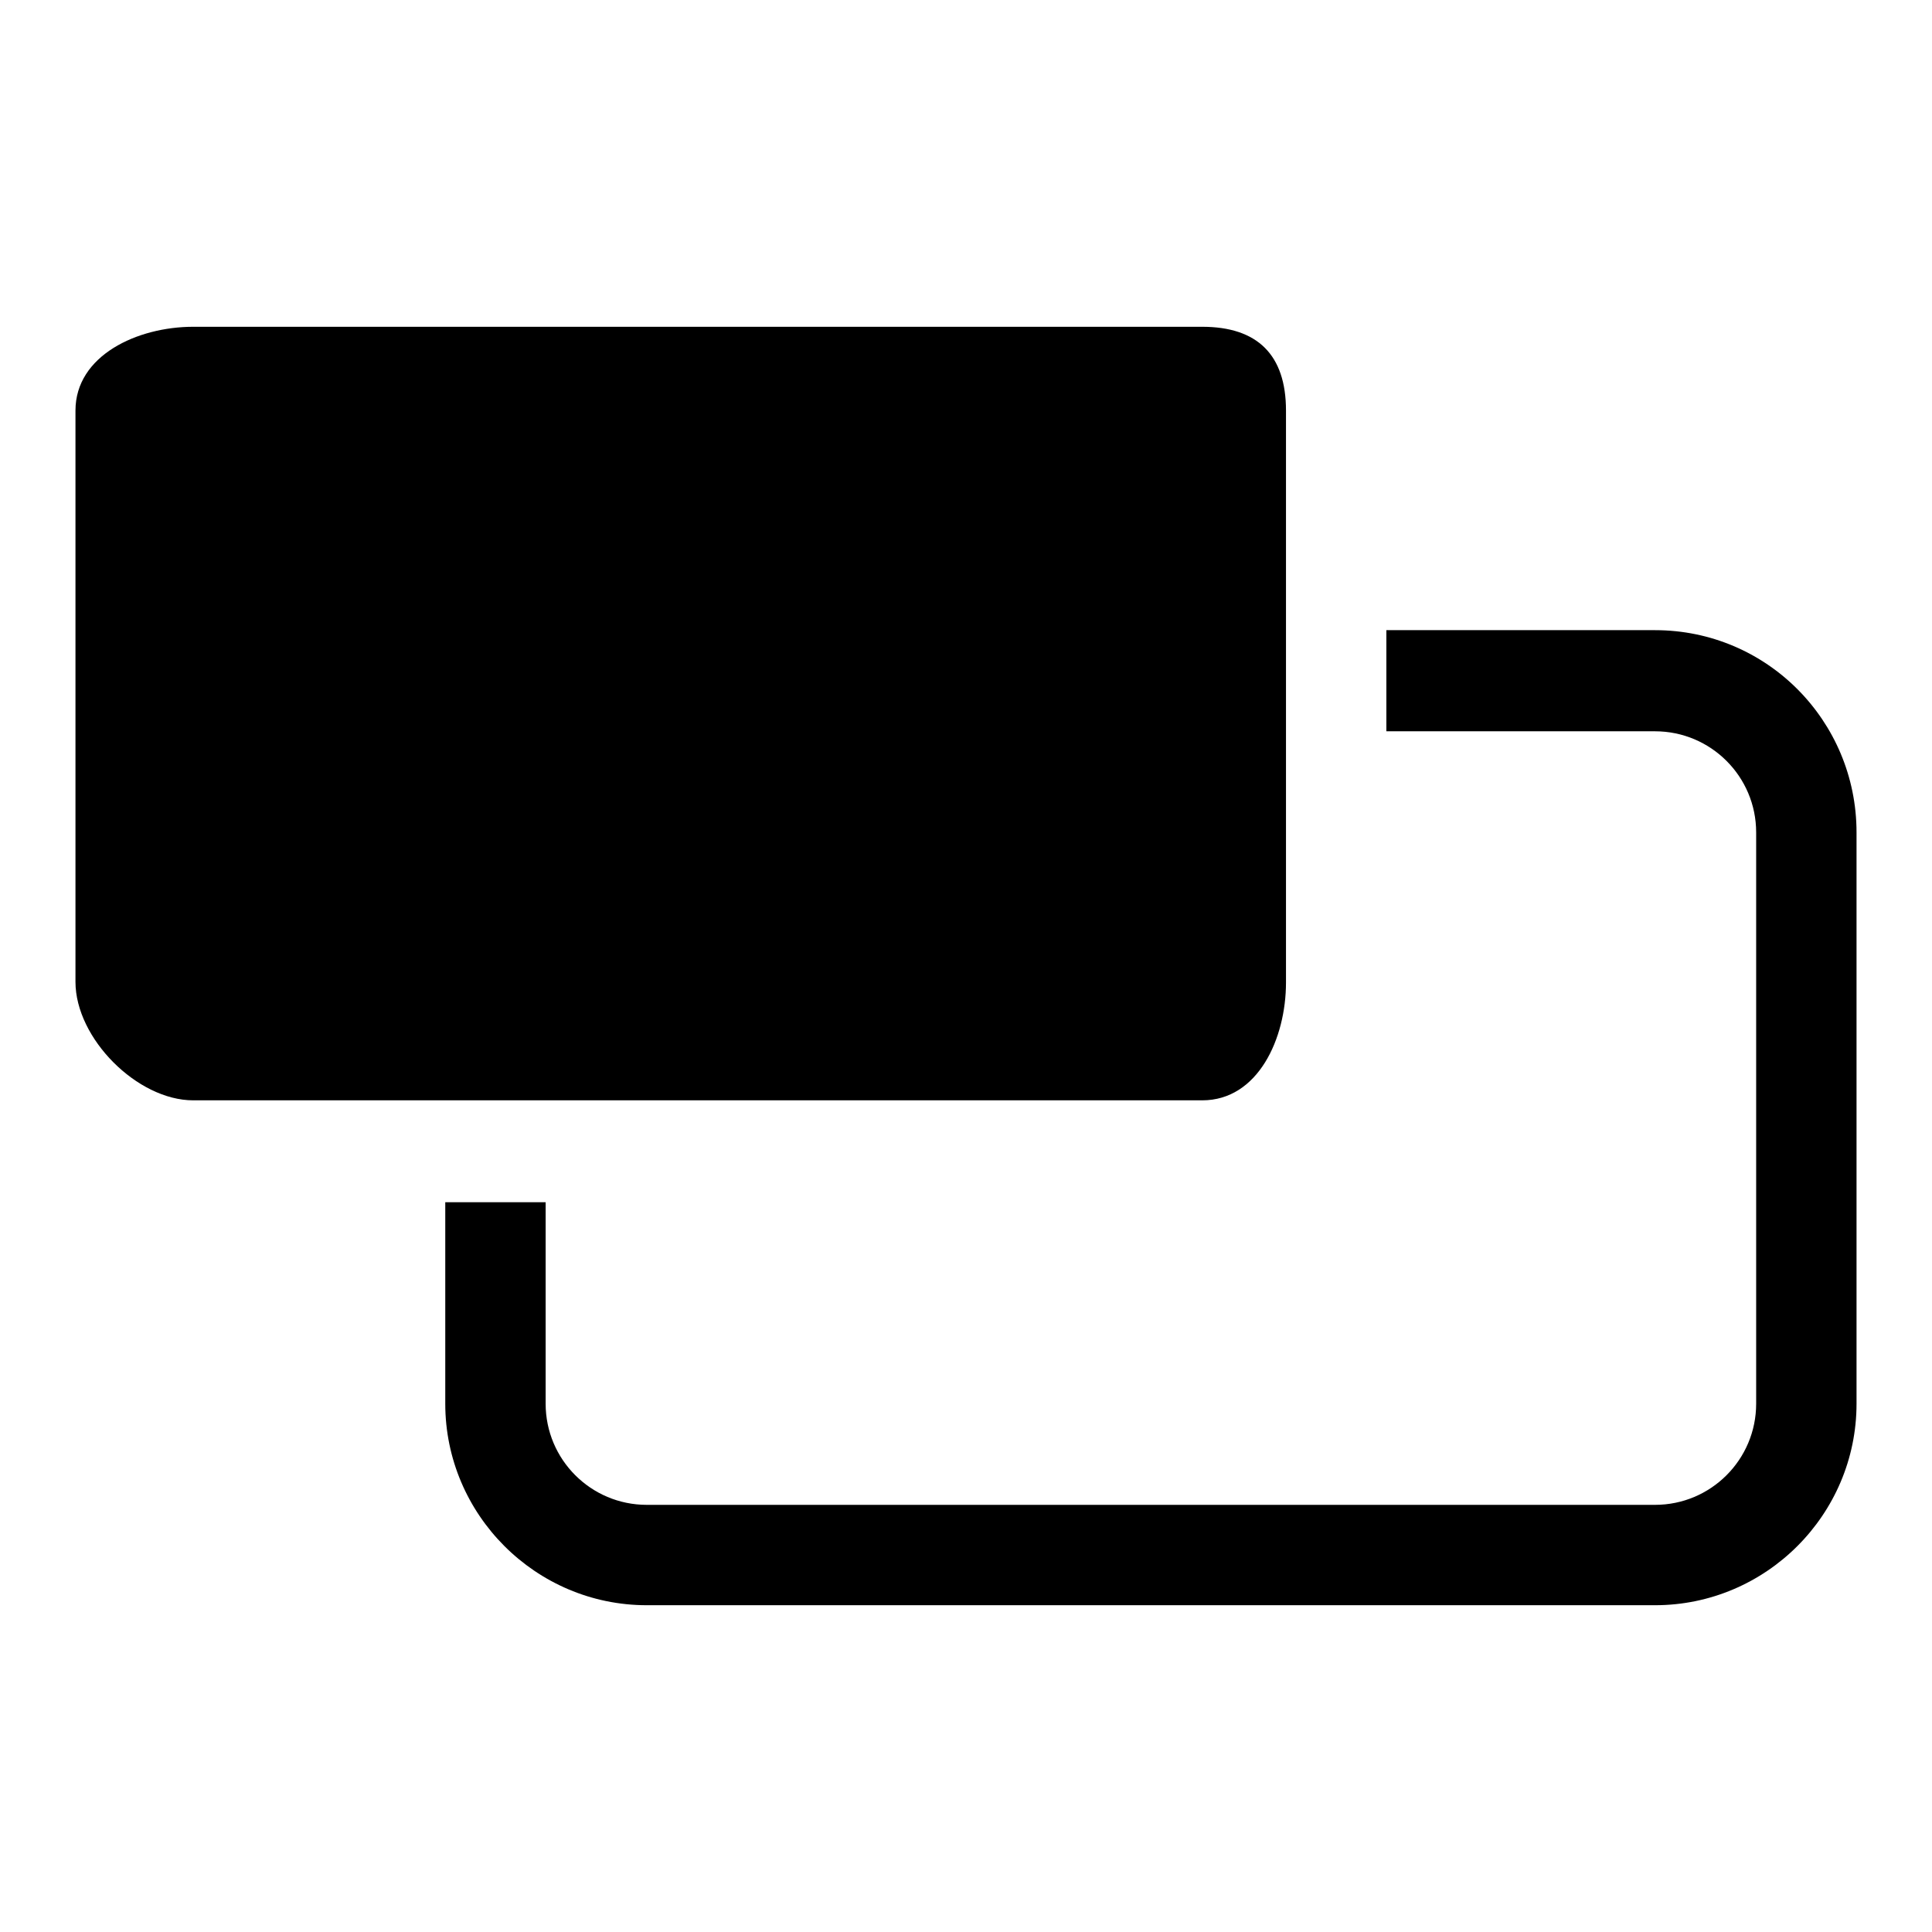
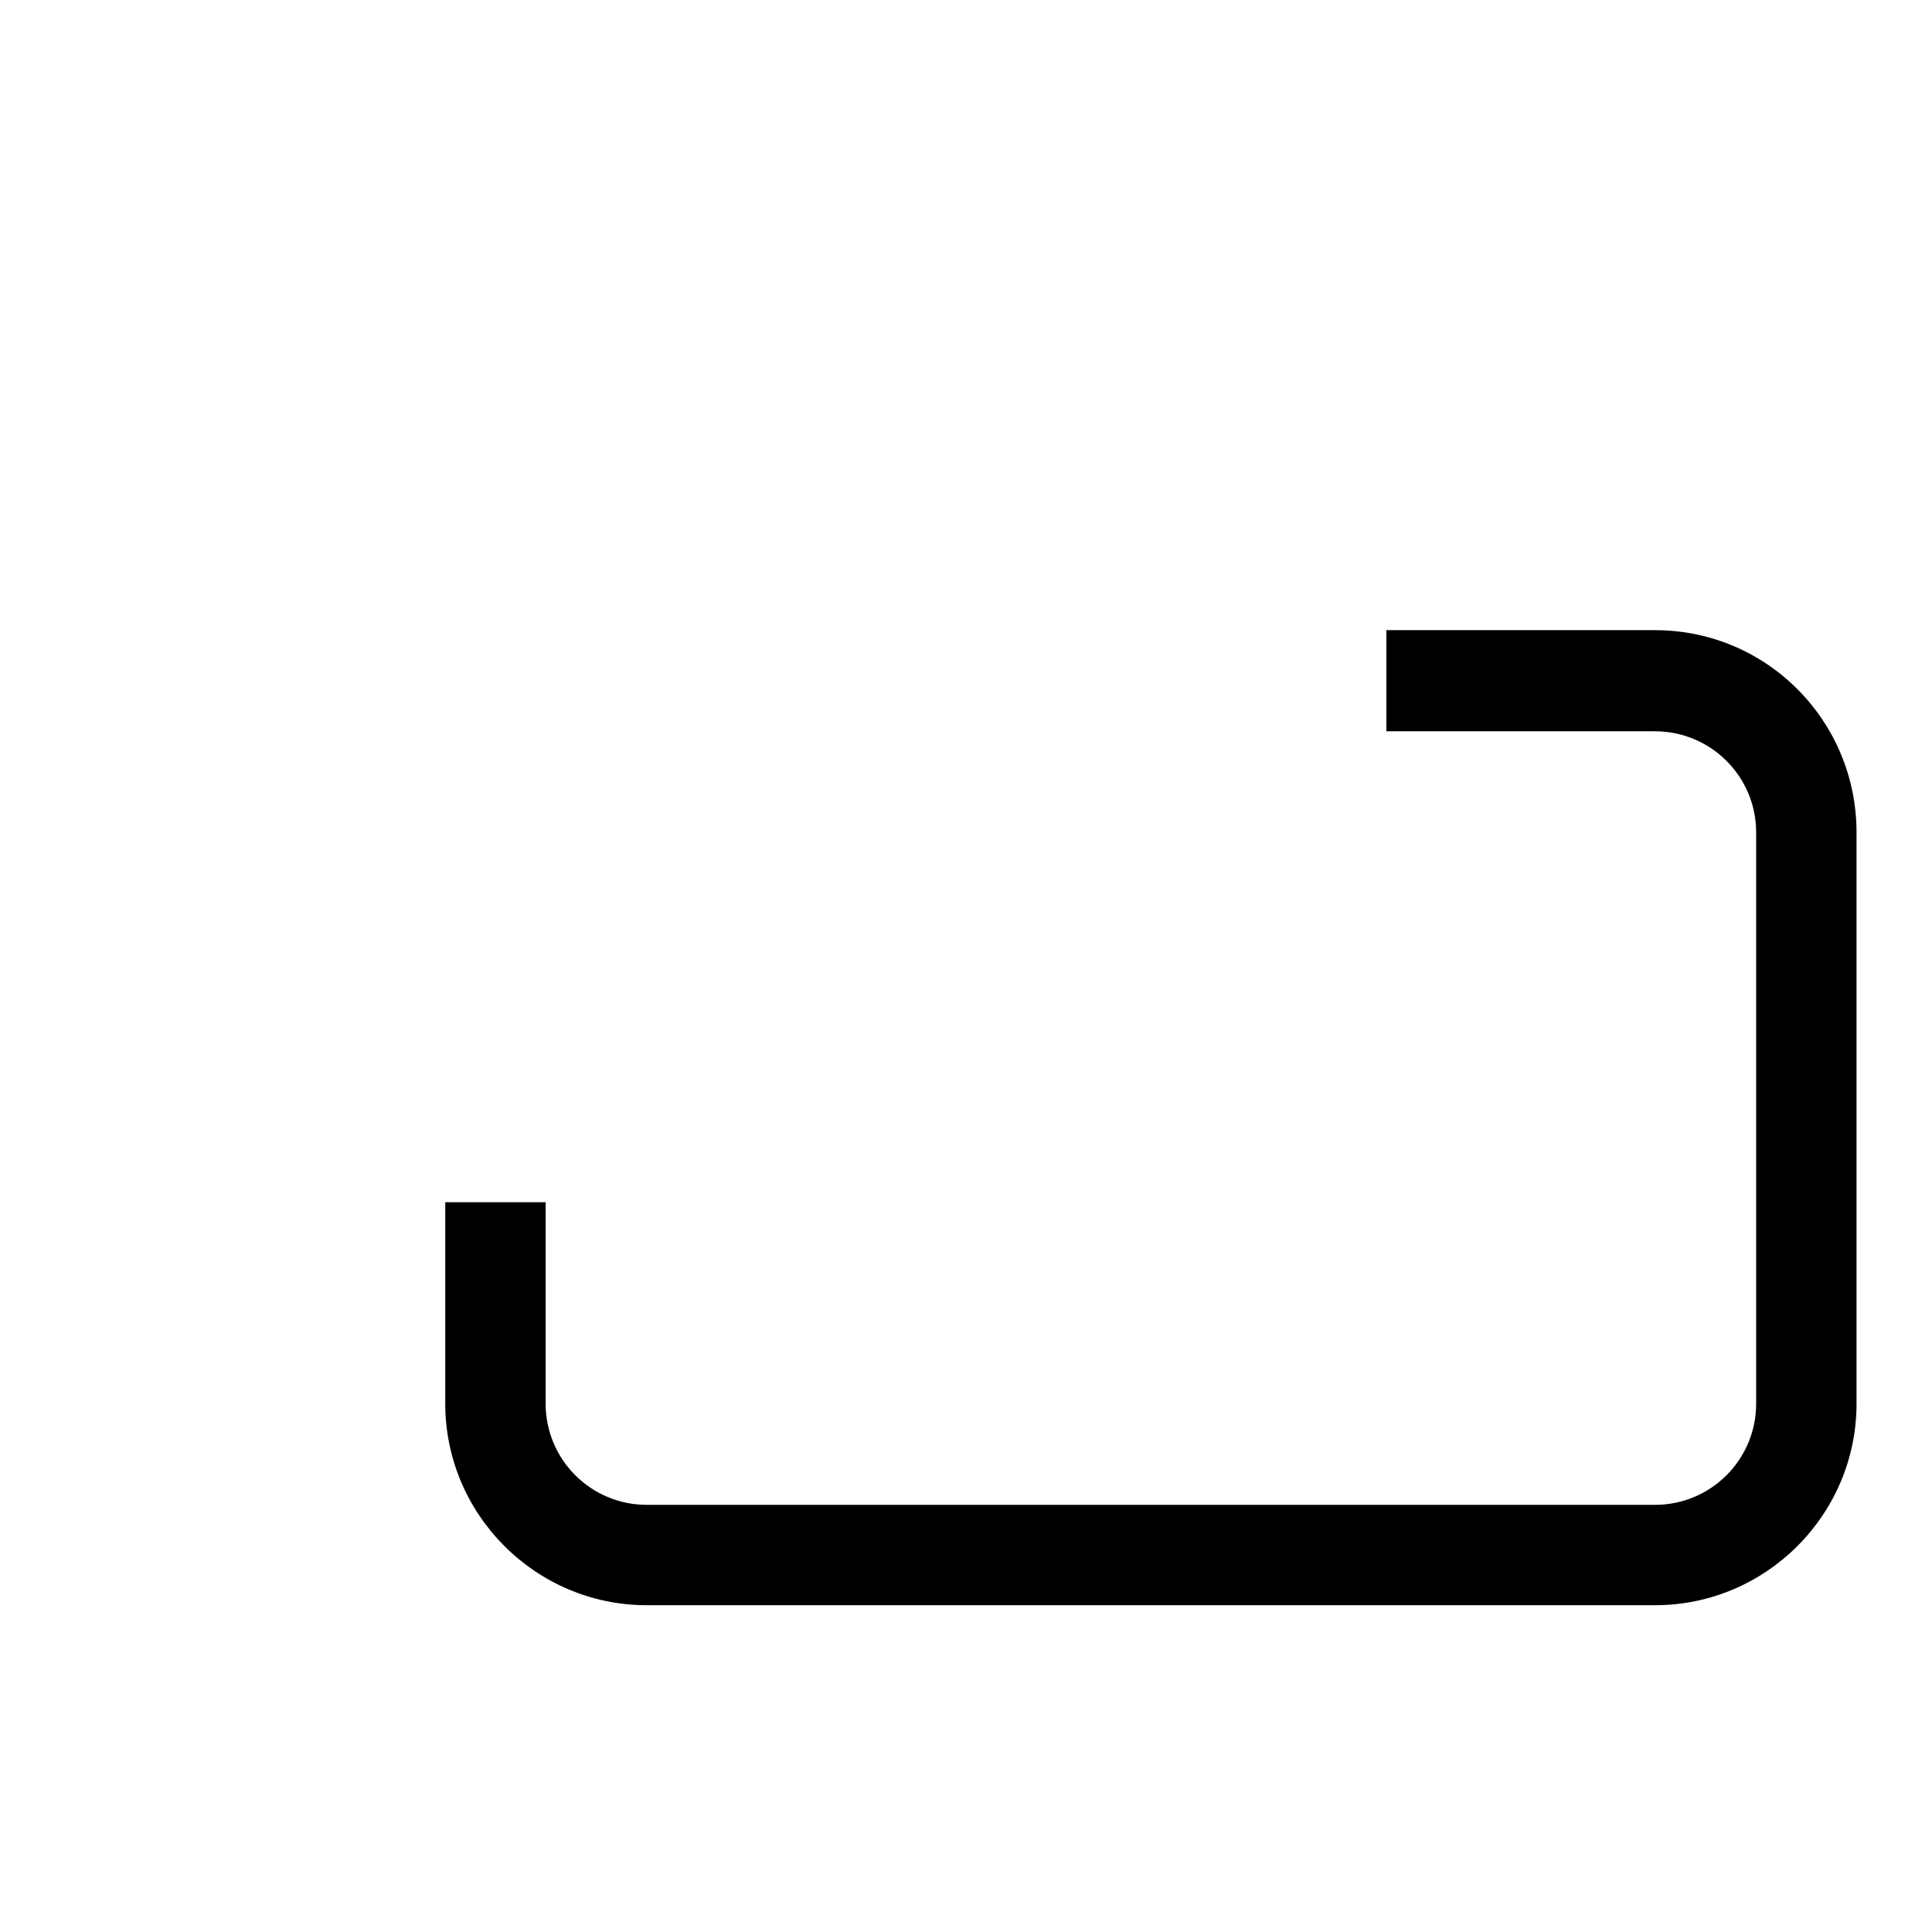
<svg xmlns="http://www.w3.org/2000/svg" version="1.1" x="0px" y="0px" viewBox="0 0 256 256" enable-background="new 0 0 256 256" xml:space="preserve">
  <g>
    <g>
      <g>
        <g>
          <path fill="#000000" d="M219.3,83.5h-35.6v8.9v4.5h35.6c7.4,0,13.4,6,13.4,13.4v75.7c0,7.4-6,13.4-13.4,13.4H85.7c-7.4,0-13.4-6-13.4-13.4v-26.7h-8.9H59v26.7c0,14.7,12,26.7,26.7,26.7h133.6c14.7,0,26.7-12,26.7-26.7v-75.7C246,95.5,234.1,83.5,219.3,83.5z" />
-           <path fill="#000000" d="M25.6,145.8H59h4.5h8.9h86.9c7.4,0,11.1-8.2,11.1-15.6V96.8v-4.5v-8.9v-29c0-7.4-3.8-11.1-11.1-11.1H157H25.6c-7.4,0-15.6,3.8-15.6,11.1v75.7C10,137.6,18.2,145.8,25.6,145.8z" />
        </g>
      </g>
      <g />
      <g />
      <g />
      <g />
      <g />
      <g />
      <g />
      <g />
      <g />
      <g />
      <g />
      <g />
      <g />
      <g />
      <g />
    </g>
  </g>
</svg>